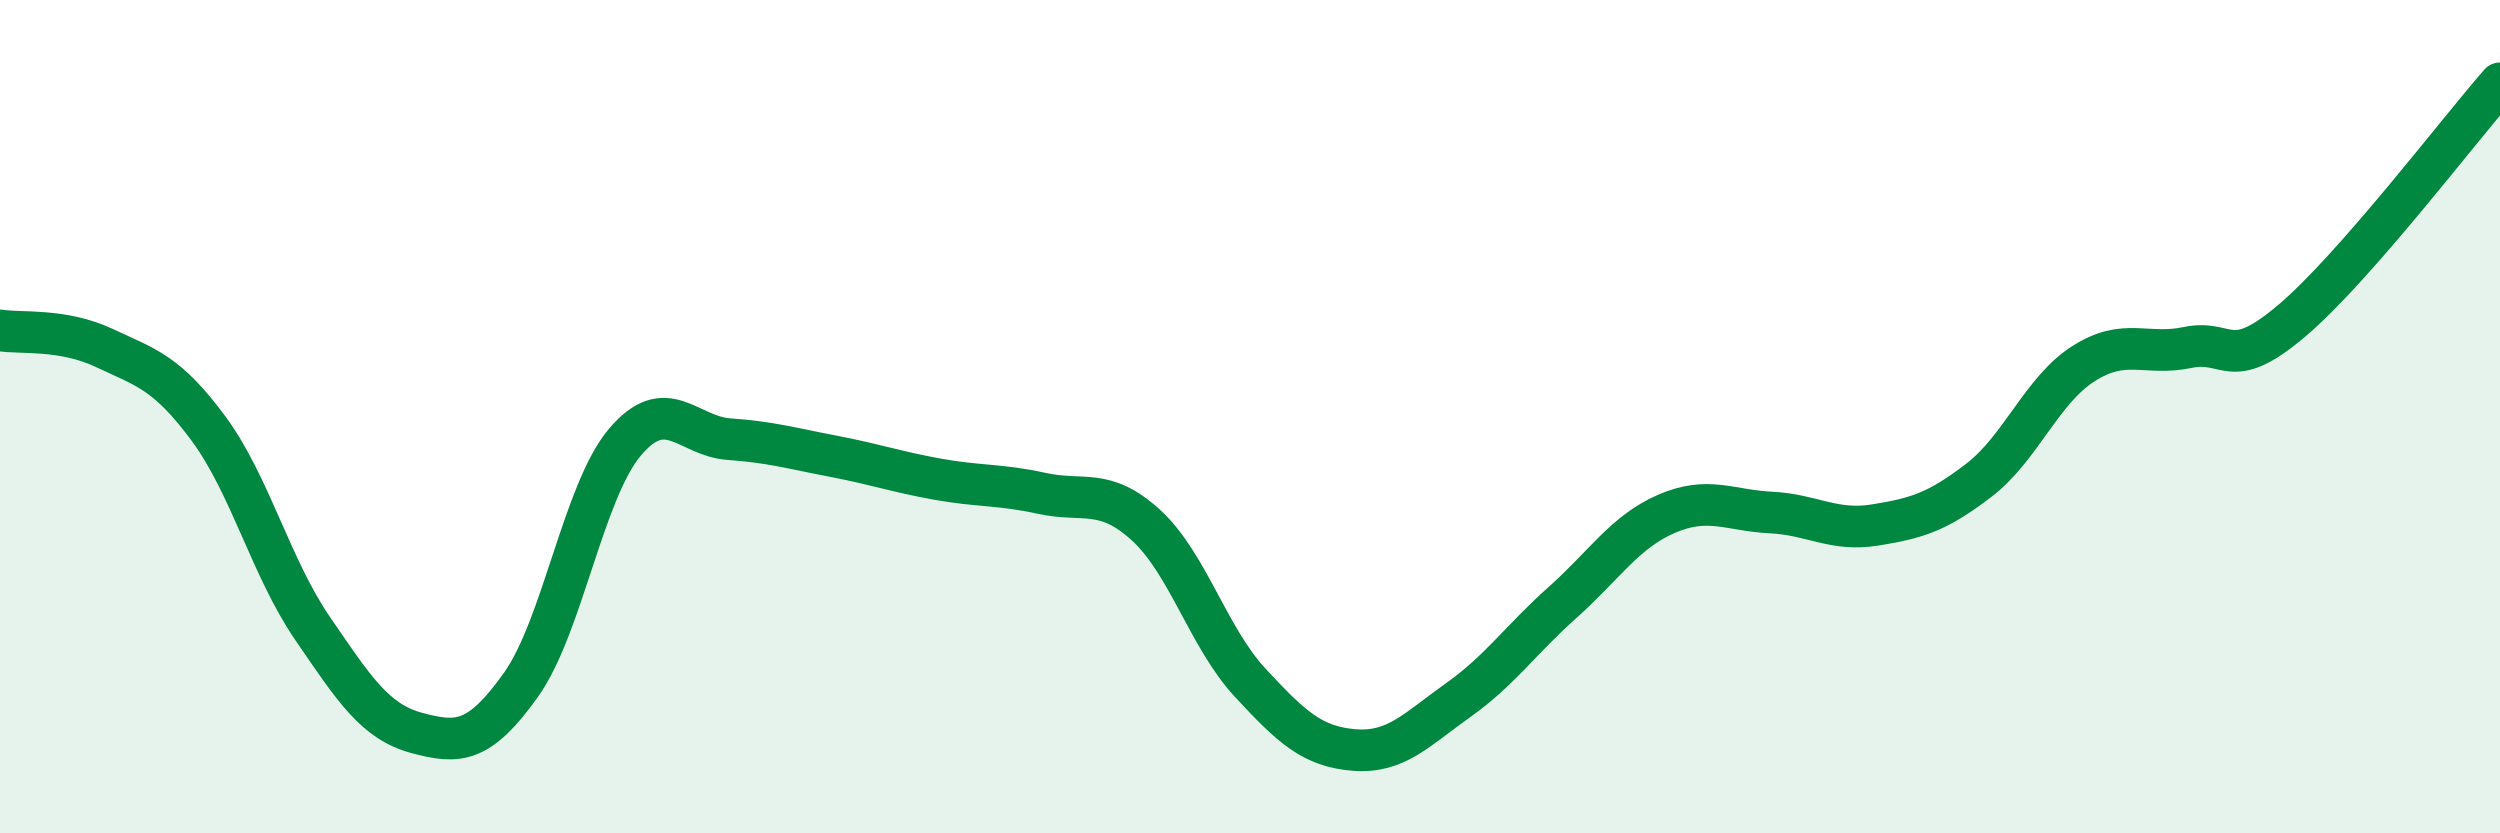
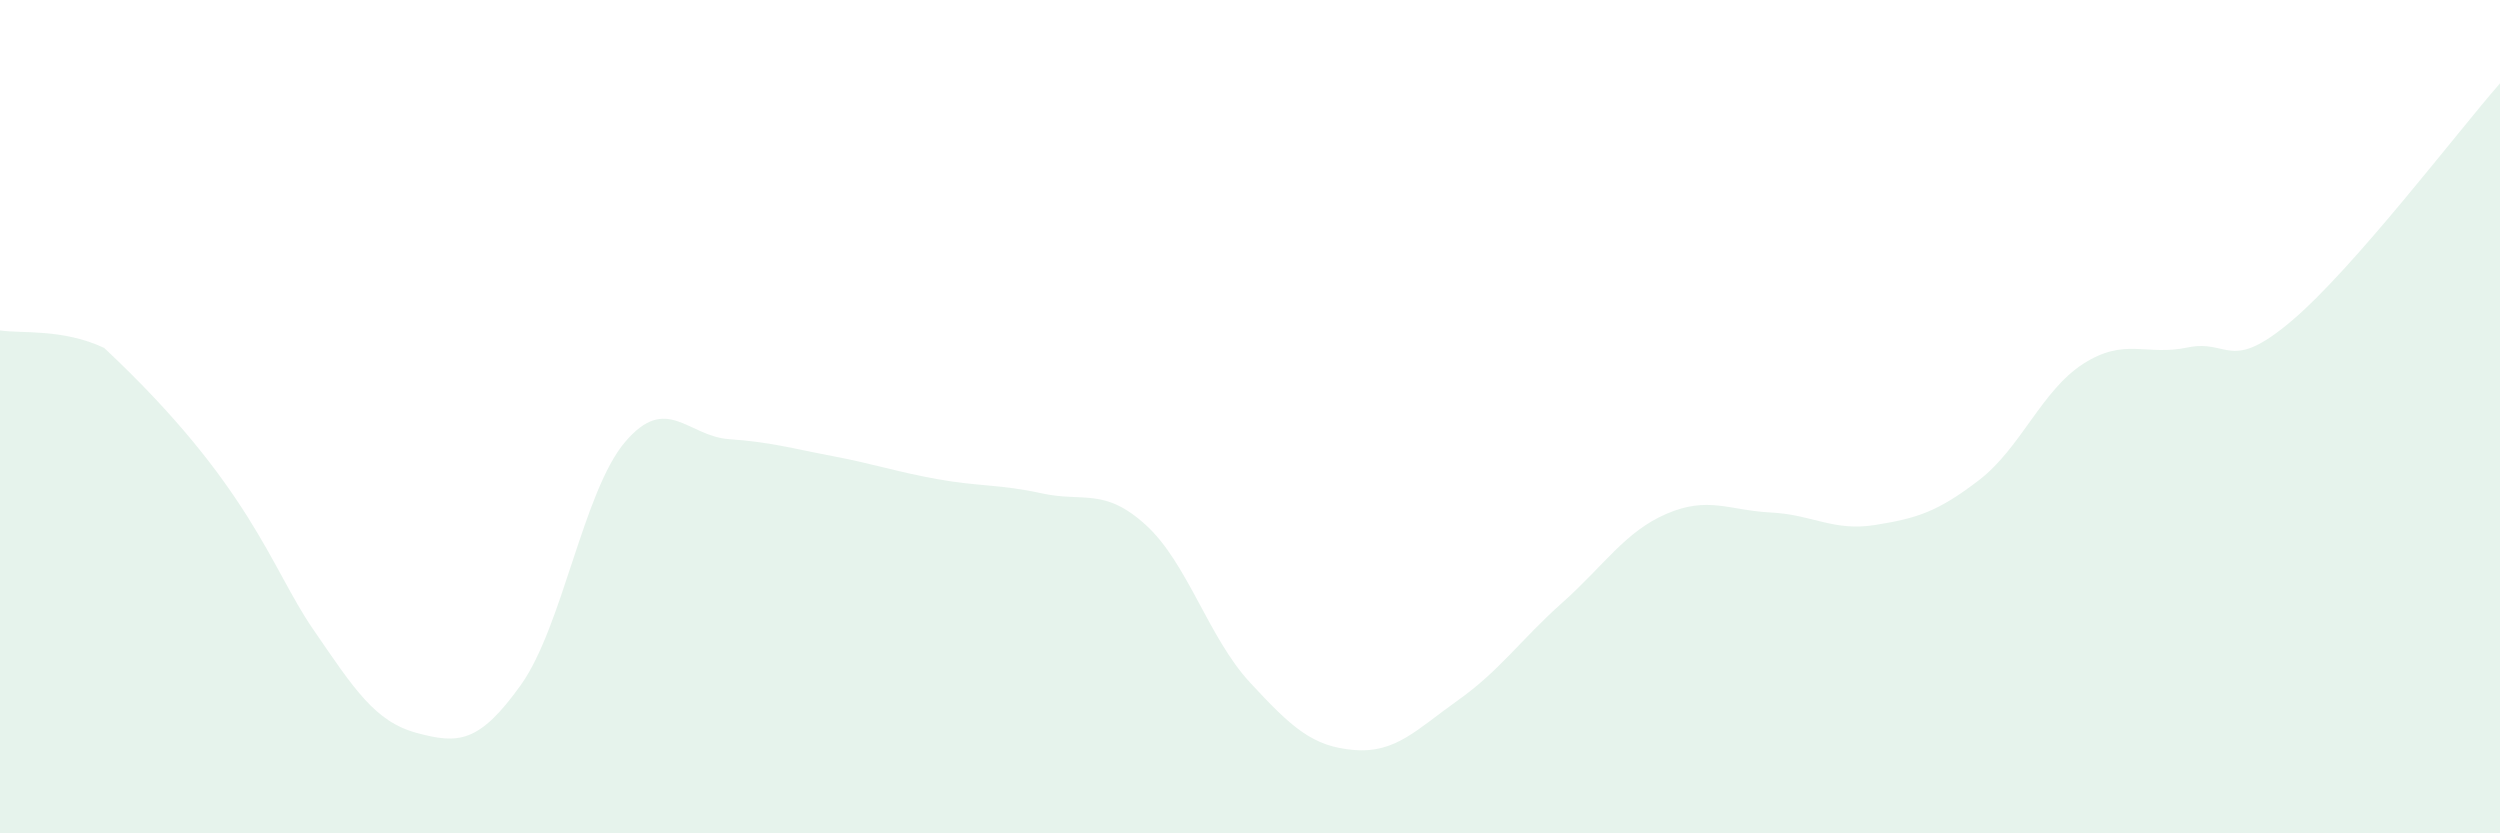
<svg xmlns="http://www.w3.org/2000/svg" width="60" height="20" viewBox="0 0 60 20">
-   <path d="M 0,7.93 C 0.5,8.01 1.5,7.88 2.5,8.35 C 3.5,8.82 4,8.93 5,10.28 C 6,11.63 6.5,13.62 7.5,15.08 C 8.5,16.54 9,17.32 10,17.59 C 11,17.86 11.5,17.84 12.5,16.44 C 13.5,15.04 14,11.79 15,10.61 C 16,9.43 16.5,10.47 17.5,10.54 C 18.5,10.61 19,10.76 20,10.95 C 21,11.14 21.5,11.32 22.5,11.5 C 23.5,11.68 24,11.62 25,11.84 C 26,12.06 26.5,11.69 27.5,12.6 C 28.5,13.51 29,15.3 30,16.38 C 31,17.46 31.5,17.92 32.5,18 C 33.5,18.08 34,17.51 35,16.8 C 36,16.09 36.5,15.35 37.5,14.46 C 38.5,13.57 39,12.76 40,12.33 C 41,11.9 41.5,12.25 42.5,12.3 C 43.5,12.35 44,12.76 45,12.6 C 46,12.44 46.5,12.29 47.5,11.52 C 48.5,10.75 49,9.37 50,8.73 C 51,8.09 51.5,8.55 52.5,8.34 C 53.5,8.13 53.5,8.97 55,7.7 C 56.5,6.43 59,3.14 60,2L60 20L0 20Z" fill="#008740" opacity="0.1" stroke-linecap="round" stroke-linejoin="round" />
-   <path d="M 0,7.93 C 0.5,8.01 1.5,7.88 2.5,8.35 C 3.5,8.82 4,8.93 5,10.28 C 6,11.63 6.5,13.62 7.5,15.08 C 8.5,16.54 9,17.32 10,17.59 C 11,17.86 11.5,17.84 12.5,16.44 C 13.5,15.04 14,11.79 15,10.61 C 16,9.43 16.5,10.47 17.5,10.54 C 18.5,10.61 19,10.76 20,10.95 C 21,11.14 21.5,11.32 22.5,11.5 C 23.5,11.68 24,11.62 25,11.84 C 26,12.06 26.5,11.69 27.5,12.6 C 28.5,13.51 29,15.3 30,16.38 C 31,17.46 31.5,17.92 32.5,18 C 33.5,18.08 34,17.51 35,16.8 C 36,16.09 36.5,15.35 37.5,14.46 C 38.5,13.57 39,12.76 40,12.33 C 41,11.9 41.5,12.25 42.5,12.3 C 43.5,12.35 44,12.76 45,12.6 C 46,12.44 46.5,12.29 47.5,11.52 C 48.5,10.75 49,9.37 50,8.73 C 51,8.09 51.5,8.55 52.5,8.34 C 53.5,8.13 53.5,8.97 55,7.7 C 56.5,6.43 59,3.14 60,2" stroke="#008740" stroke-width="1" fill="none" stroke-linecap="round" stroke-linejoin="round" />
+   <path d="M 0,7.93 C 0.5,8.01 1.5,7.88 2.5,8.35 C 6,11.63 6.5,13.62 7.5,15.08 C 8.5,16.54 9,17.32 10,17.59 C 11,17.86 11.5,17.84 12.5,16.44 C 13.5,15.04 14,11.79 15,10.61 C 16,9.43 16.5,10.47 17.5,10.54 C 18.5,10.61 19,10.76 20,10.95 C 21,11.14 21.5,11.32 22.5,11.5 C 23.5,11.68 24,11.62 25,11.84 C 26,12.06 26.5,11.69 27.5,12.6 C 28.5,13.51 29,15.3 30,16.38 C 31,17.46 31.5,17.92 32.5,18 C 33.5,18.08 34,17.51 35,16.8 C 36,16.09 36.5,15.35 37.5,14.46 C 38.5,13.57 39,12.76 40,12.33 C 41,11.9 41.5,12.25 42.5,12.3 C 43.5,12.35 44,12.76 45,12.6 C 46,12.44 46.5,12.29 47.5,11.52 C 48.5,10.75 49,9.37 50,8.73 C 51,8.09 51.5,8.55 52.5,8.34 C 53.5,8.13 53.5,8.97 55,7.7 C 56.5,6.43 59,3.14 60,2L60 20L0 20Z" fill="#008740" opacity="0.1" stroke-linecap="round" stroke-linejoin="round" />
</svg>